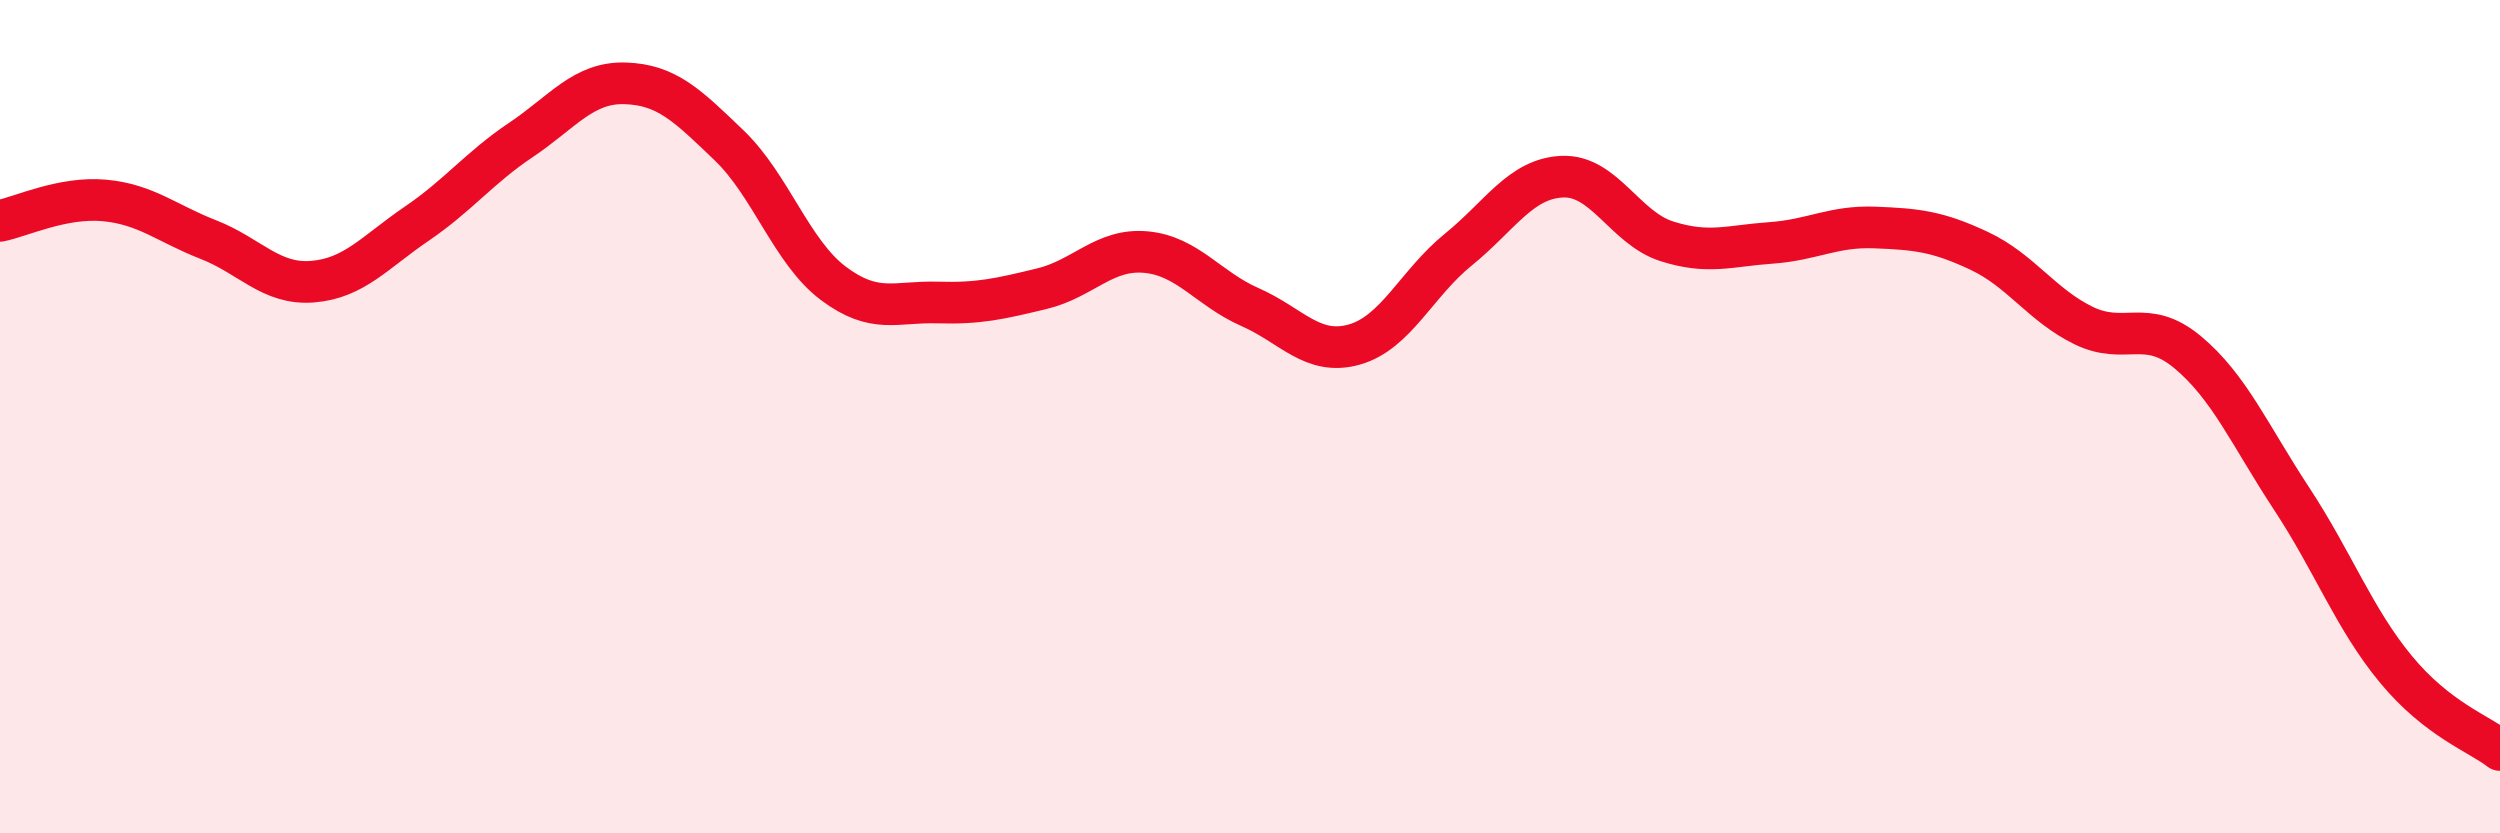
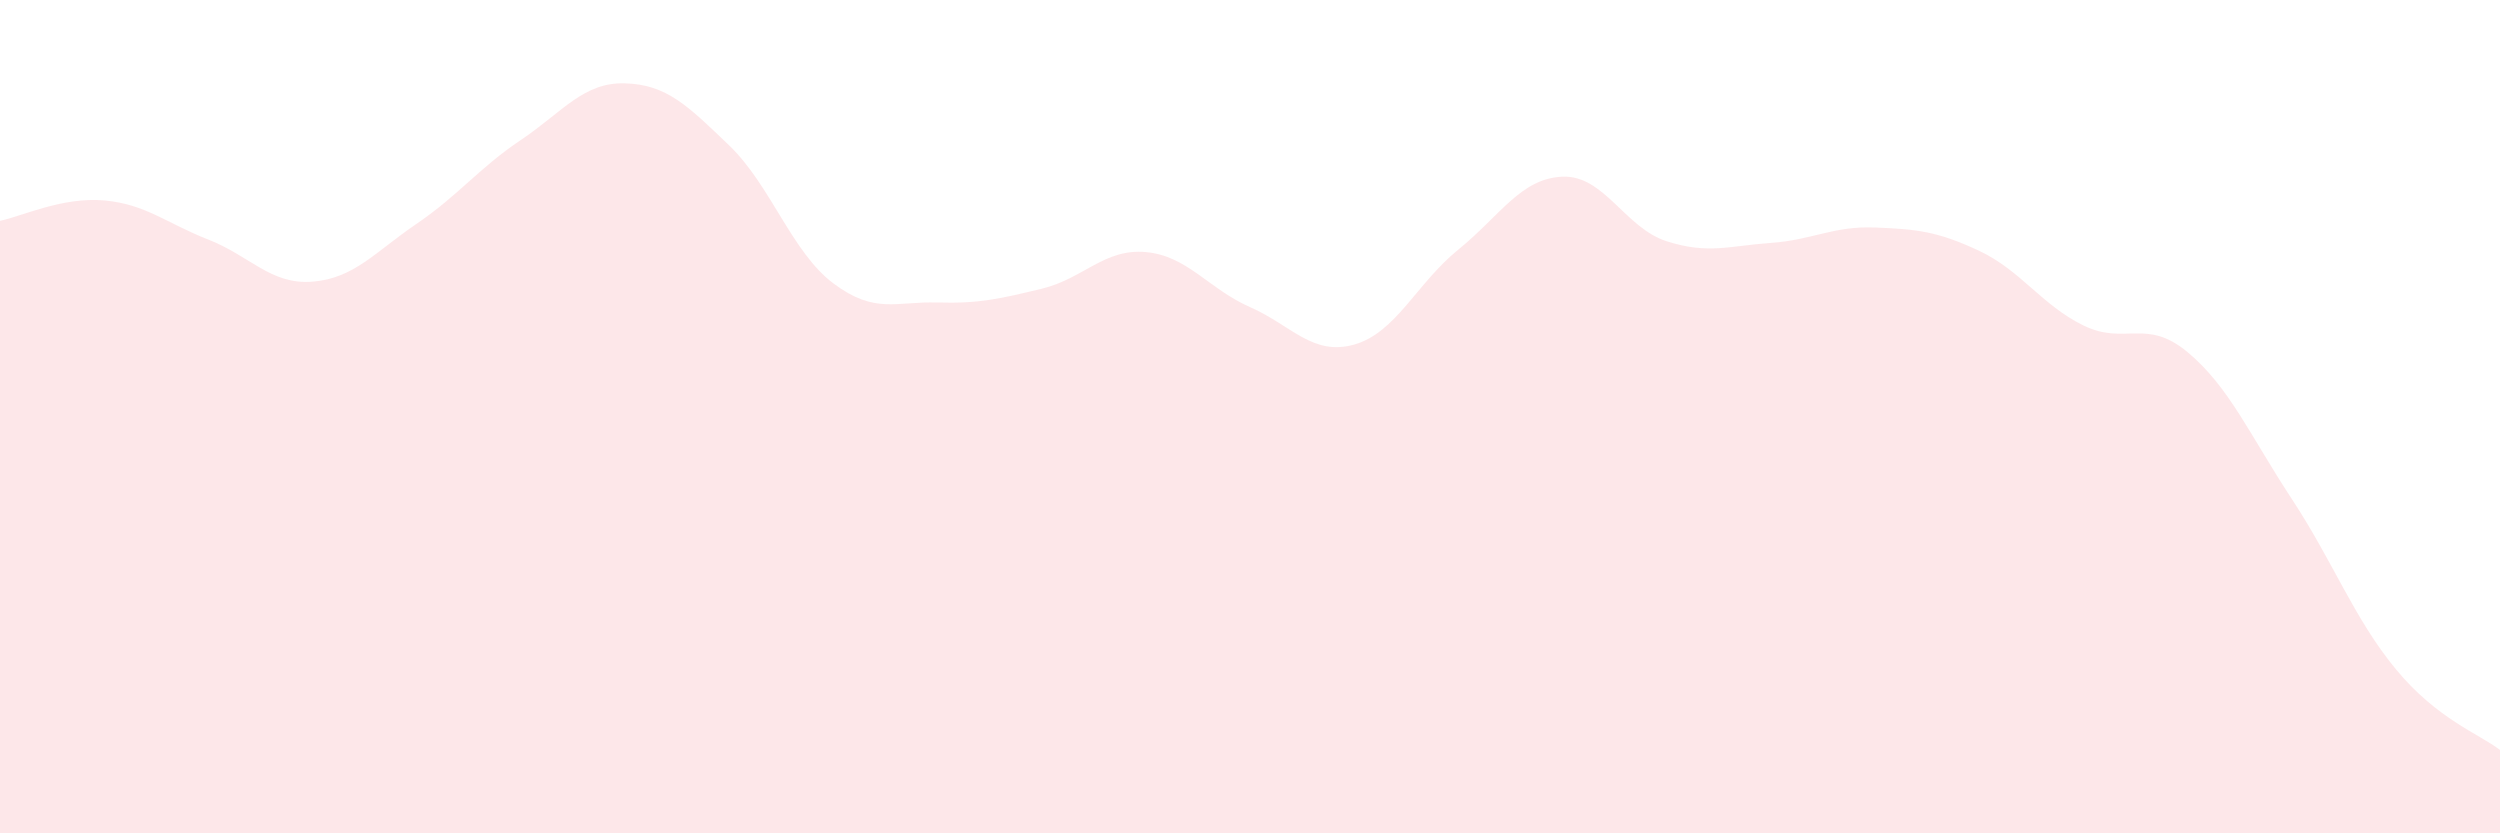
<svg xmlns="http://www.w3.org/2000/svg" width="60" height="20" viewBox="0 0 60 20">
  <path d="M 0,5.3 C 0.5,5.2 1.5,4.72 2.5,4.81 C 3.5,4.9 4,5.36 5,5.75 C 6,6.14 6.5,6.84 7.5,6.76 C 8.5,6.68 9,6.05 10,5.37 C 11,4.69 11.5,4.03 12.5,3.36 C 13.5,2.69 14,1.97 15,2 C 16,2.03 16.5,2.53 17.5,3.49 C 18.5,4.45 19,6.05 20,6.8 C 21,7.55 21.5,7.23 22.5,7.26 C 23.5,7.29 24,7.17 25,6.93 C 26,6.69 26.5,5.96 27.5,6.05 C 28.5,6.14 29,6.93 30,7.37 C 31,7.81 31.5,8.55 32.5,8.27 C 33.5,7.99 34,6.8 35,5.99 C 36,5.18 36.5,4.28 37.5,4.24 C 38.5,4.2 39,5.47 40,5.79 C 41,6.11 41.5,5.9 42.5,5.83 C 43.5,5.76 44,5.42 45,5.46 C 46,5.5 46.5,5.55 47.5,6.02 C 48.5,6.49 49,7.32 50,7.81 C 51,8.3 51.5,7.62 52.5,8.45 C 53.5,9.28 54,10.45 55,11.97 C 56,13.49 56.5,14.85 57.5,16.06 C 58.5,17.27 59.5,17.61 60,18L60 20L0 20Z" fill="#EB0A25" opacity="0.1" stroke-linecap="round" stroke-linejoin="round" />
-   <path d="M 0,5.3 C 0.5,5.2 1.5,4.72 2.5,4.81 C 3.5,4.9 4,5.36 5,5.75 C 6,6.14 6.5,6.84 7.5,6.76 C 8.5,6.68 9,6.05 10,5.37 C 11,4.69 11.5,4.03 12.5,3.36 C 13.5,2.69 14,1.97 15,2 C 16,2.03 16.5,2.53 17.5,3.49 C 18.5,4.45 19,6.05 20,6.8 C 21,7.55 21.5,7.23 22.5,7.26 C 23.5,7.29 24,7.17 25,6.93 C 26,6.69 26.5,5.96 27.5,6.05 C 28.5,6.14 29,6.93 30,7.37 C 31,7.81 31.5,8.55 32.5,8.27 C 33.5,7.99 34,6.8 35,5.99 C 36,5.18 36.5,4.28 37.5,4.24 C 38.5,4.2 39,5.47 40,5.79 C 41,6.11 41.5,5.9 42.5,5.83 C 43.5,5.76 44,5.42 45,5.46 C 46,5.5 46.5,5.55 47.5,6.02 C 48.5,6.49 49,7.32 50,7.81 C 51,8.3 51.5,7.62 52.5,8.45 C 53.5,9.28 54,10.45 55,11.97 C 56,13.49 56.5,14.85 57.5,16.06 C 58.5,17.27 59.5,17.61 60,18" stroke="#EB0A25" stroke-width="1" fill="none" stroke-linecap="round" stroke-linejoin="round" />
</svg>